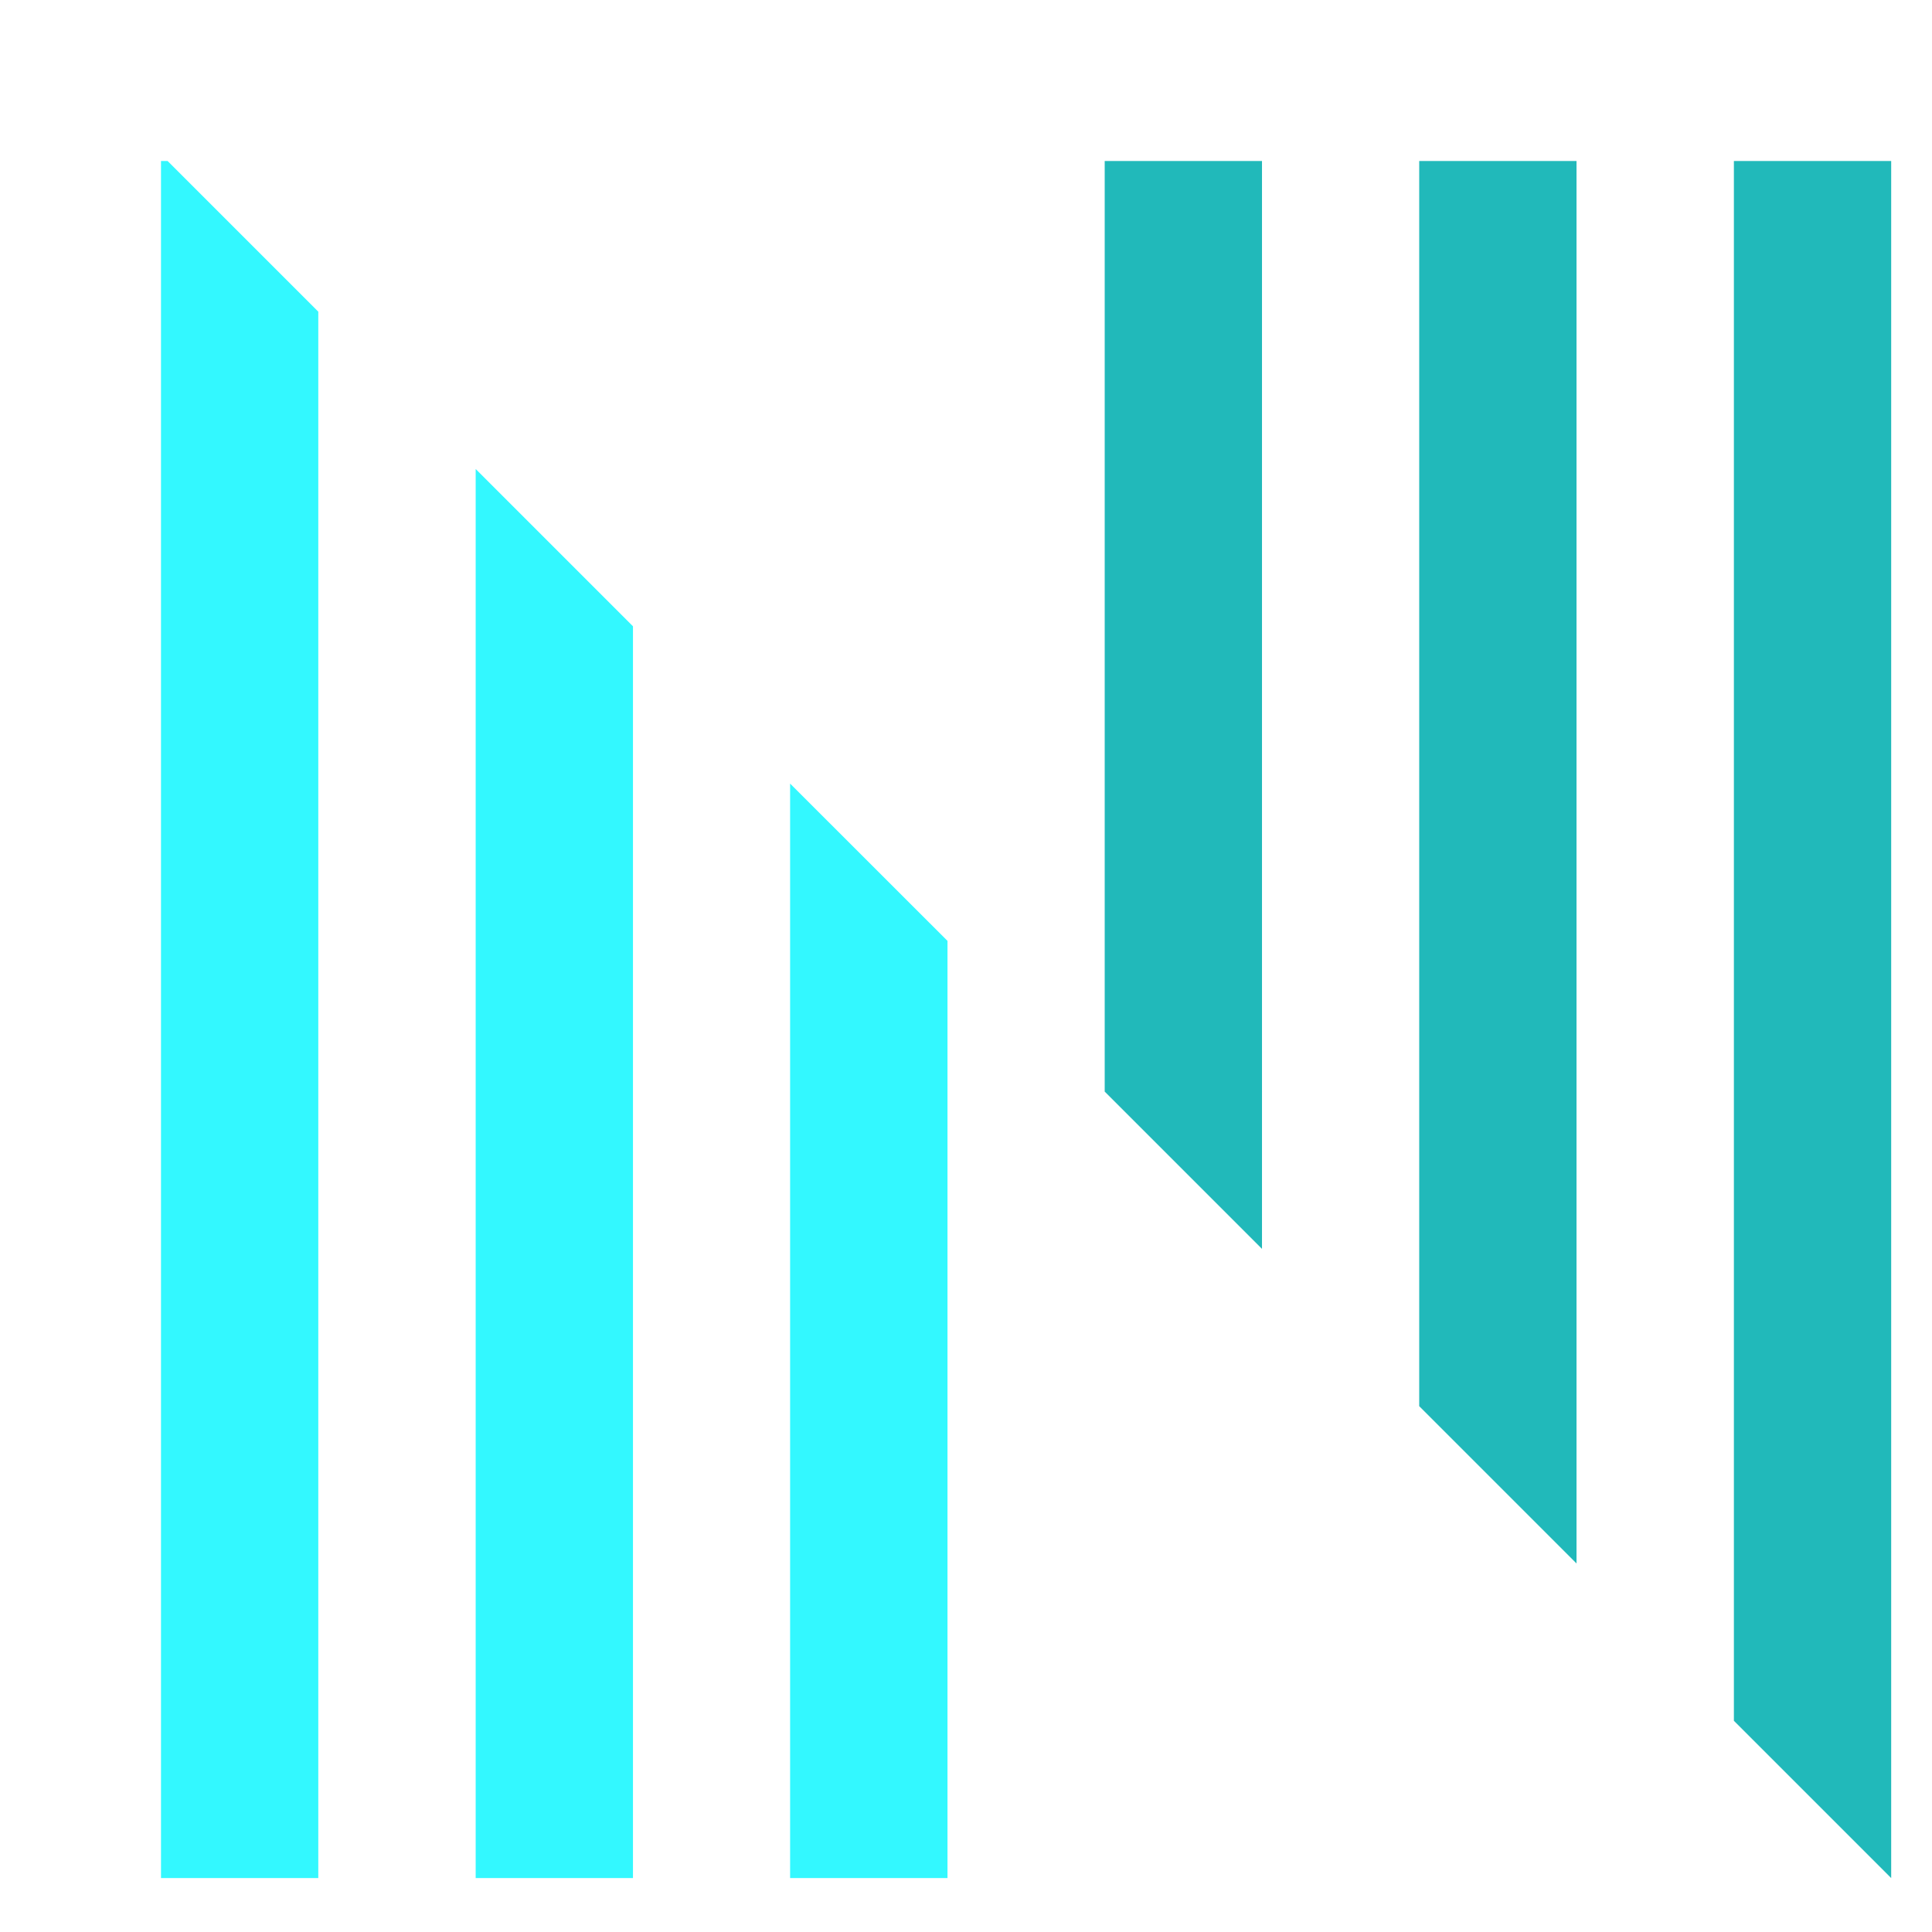
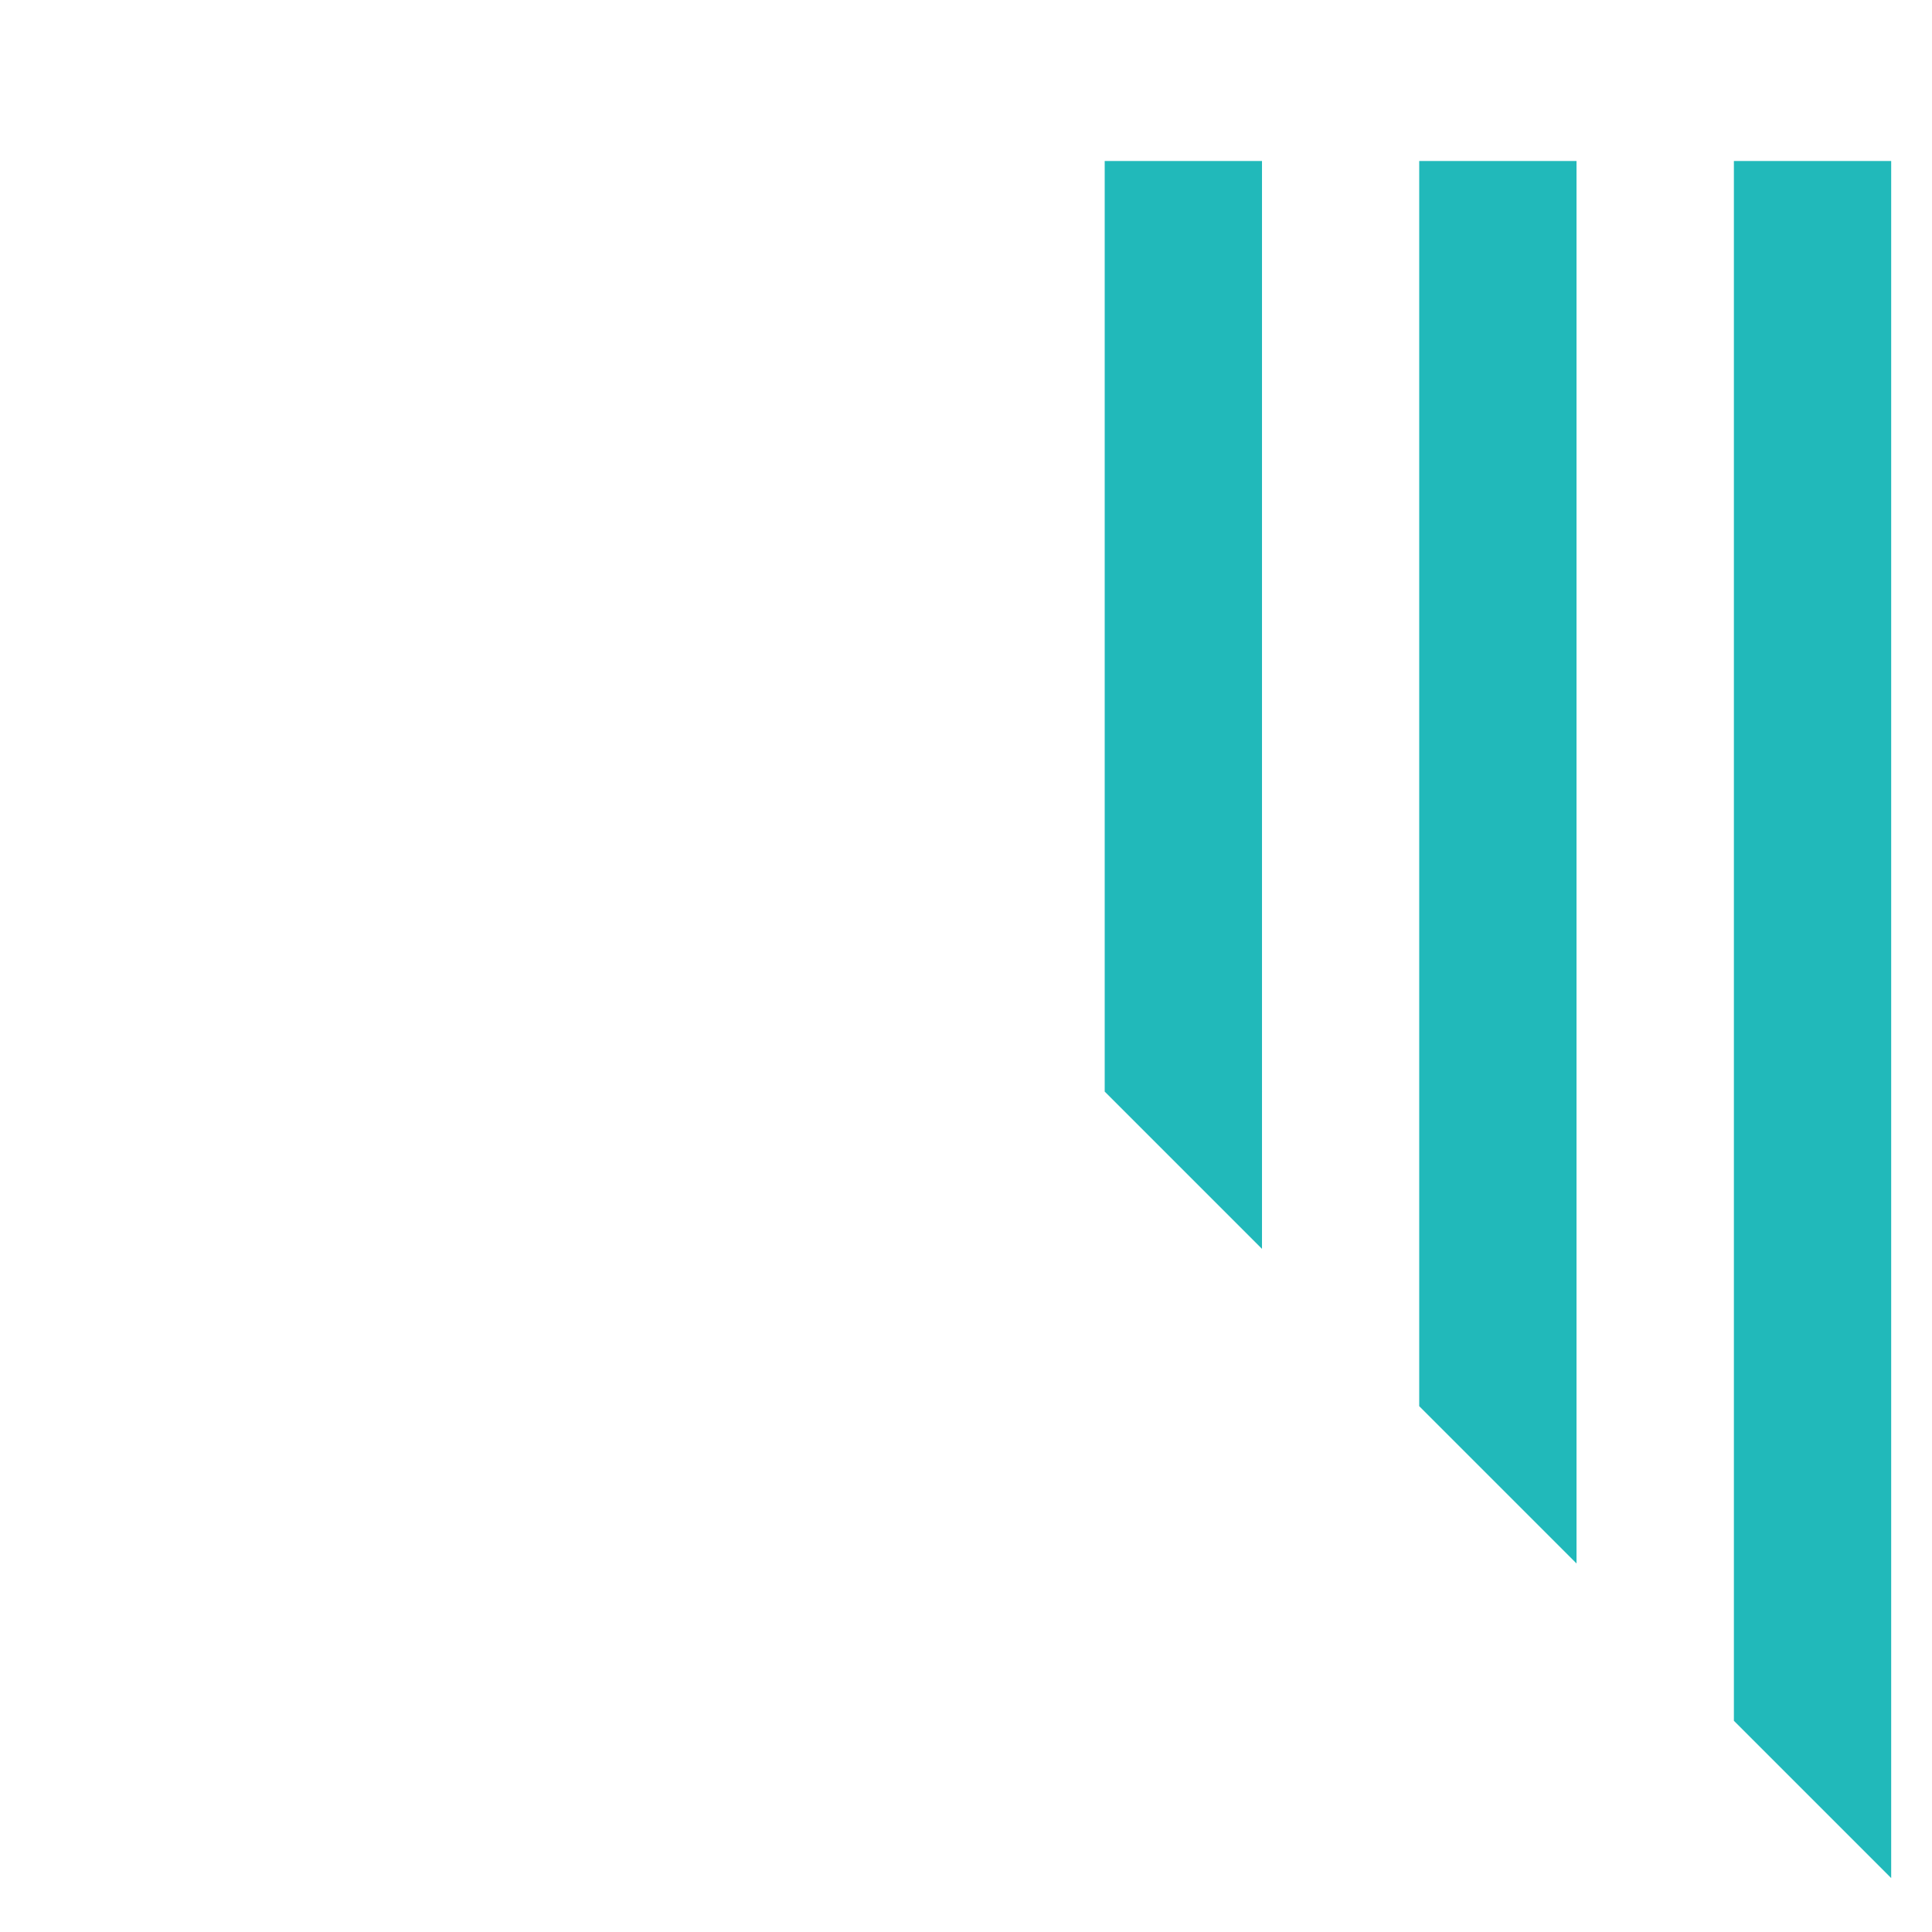
<svg xmlns="http://www.w3.org/2000/svg" width="24" fill="none" aria-hidden="true" viewBox="-2 -2 24 24">
  <path fill="#21B9BA" fill-rule="evenodd" d="M21.493 0h-1.954v19.376l1.954 1.954V0zm-3.908 0H15.63v15.468l1.954 1.954V0zm-3.908 0h-1.954v11.56l1.954 1.954V0z" clip-rule="evenodd" />
-   <path fill="#33F8FF" fill-rule="evenodd" d="M7.815 7.734V21.33H9.77V9.688L7.815 7.734zM3.909 3.826V21.33h1.954V5.78L3.909 3.826zM.082 0H0v21.33h1.954V1.872L.082 0z" clip-rule="evenodd" />
</svg>